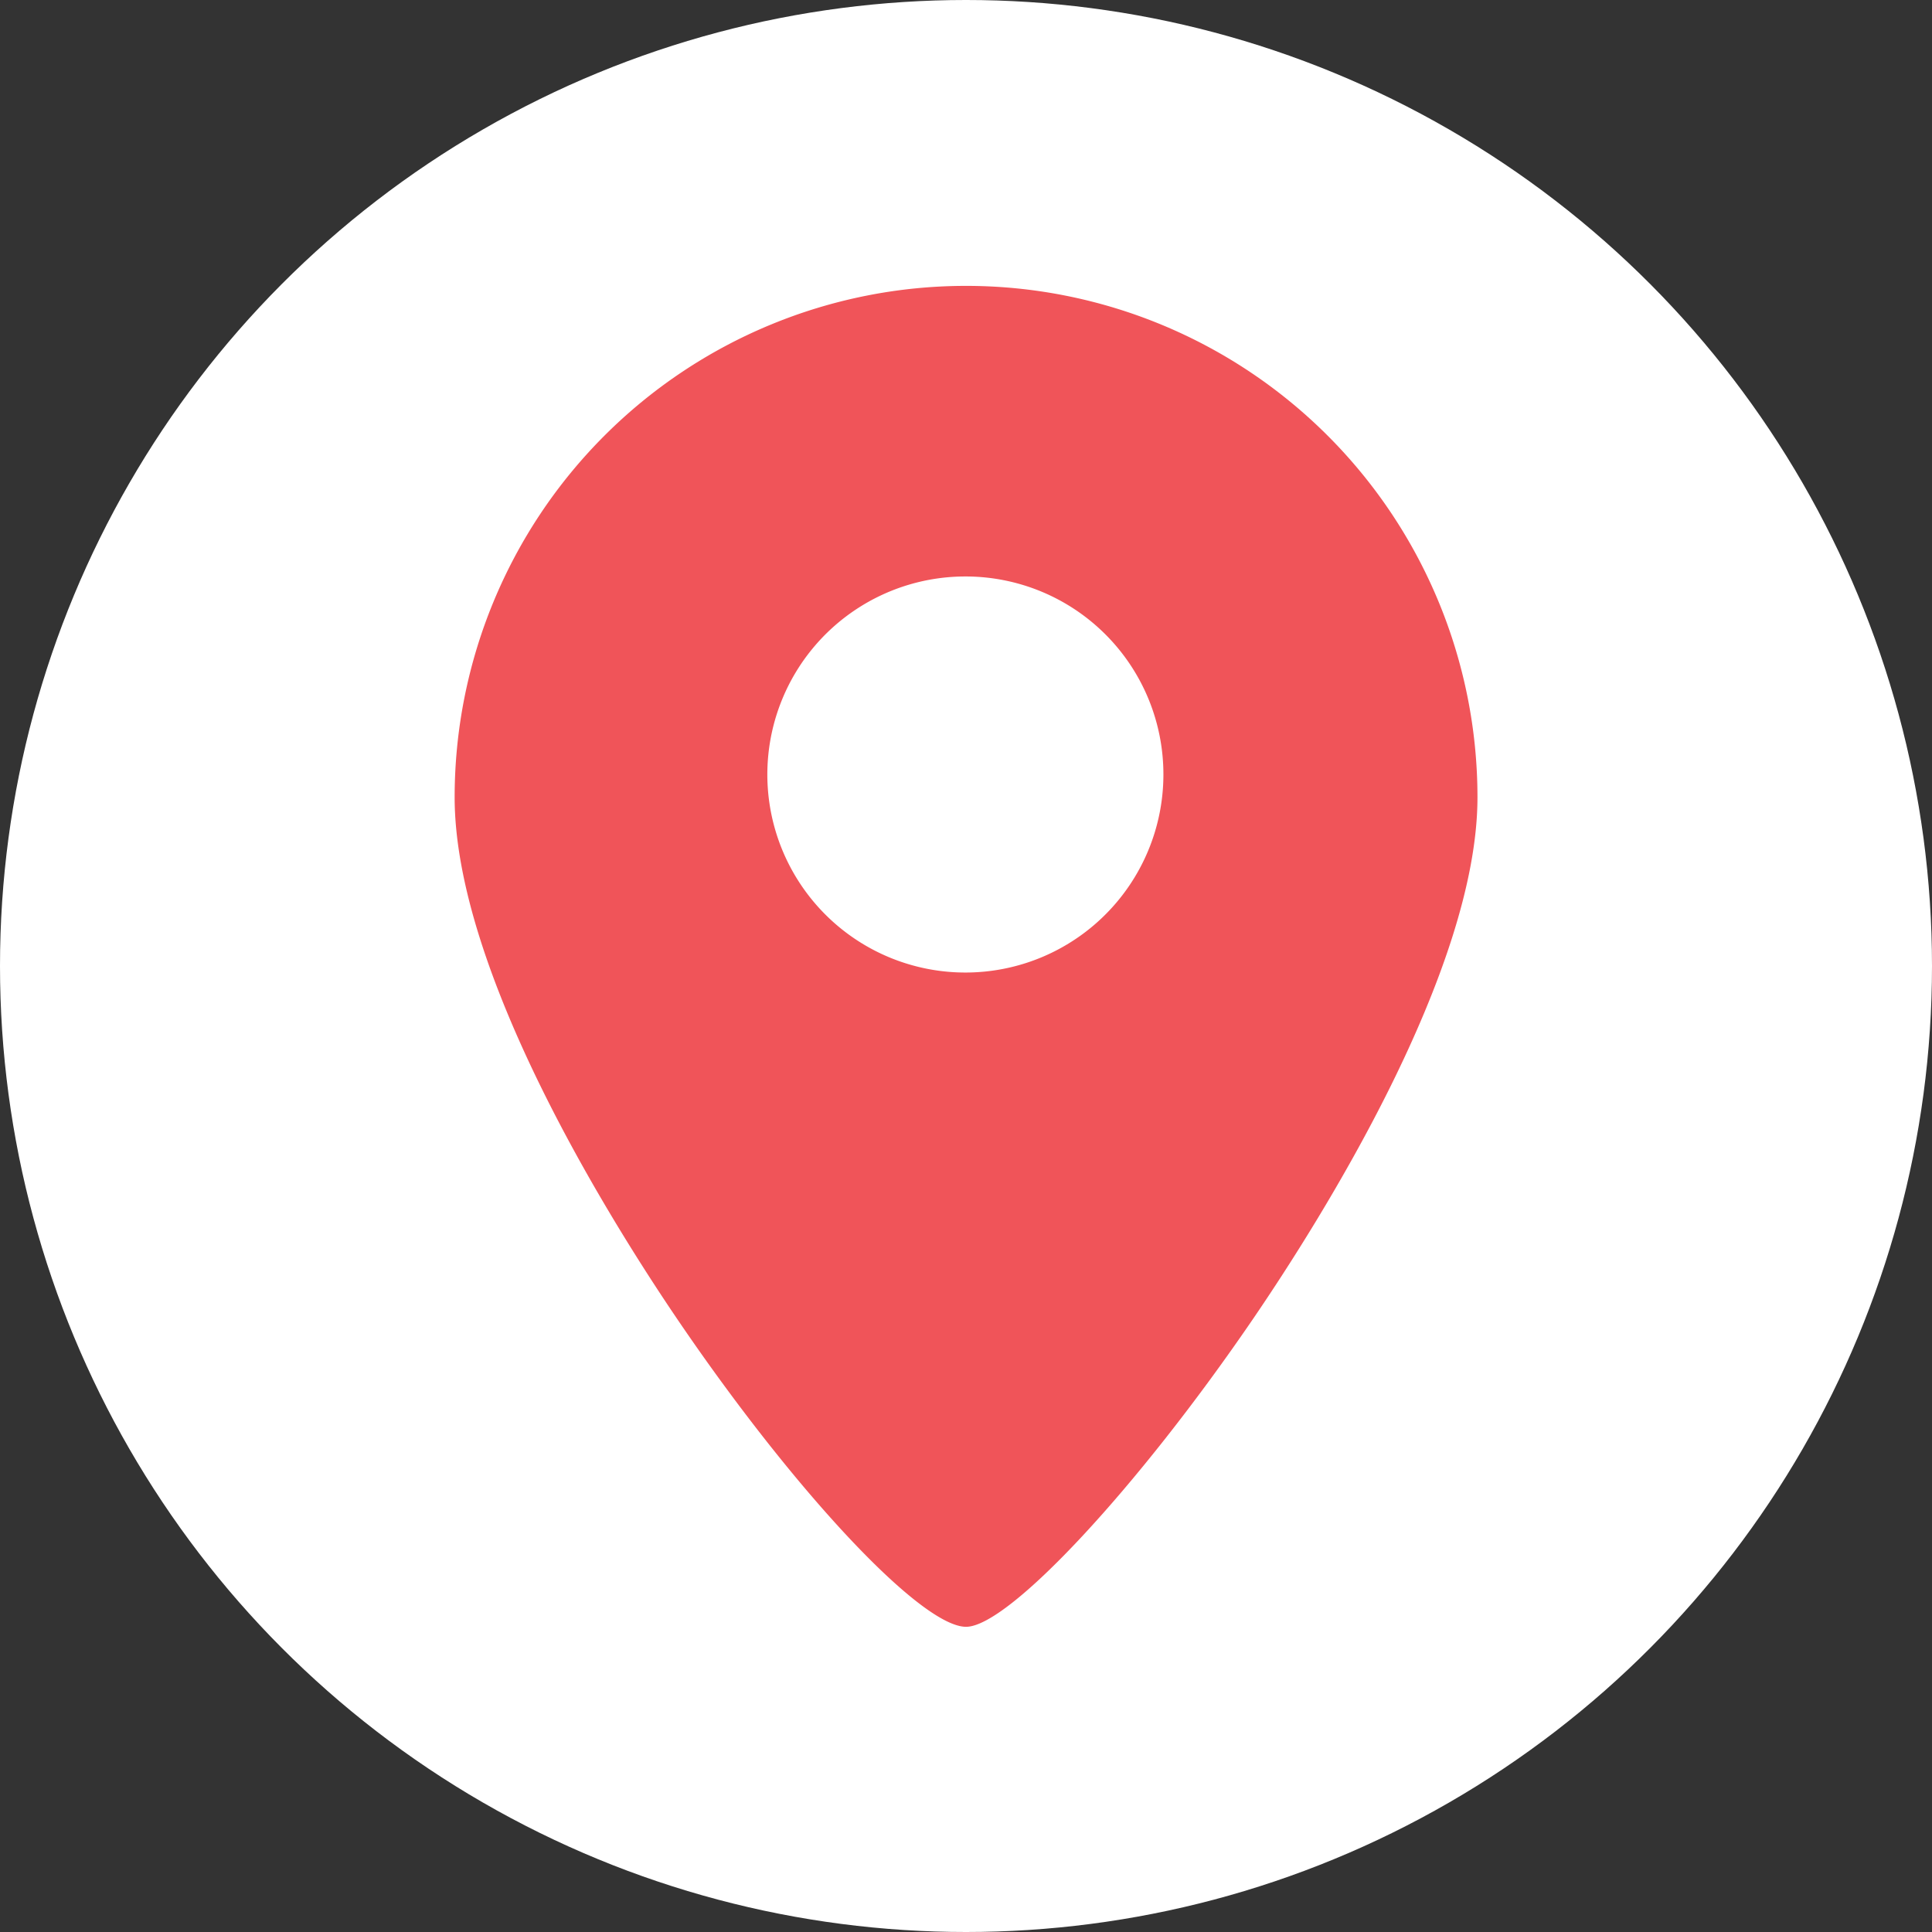
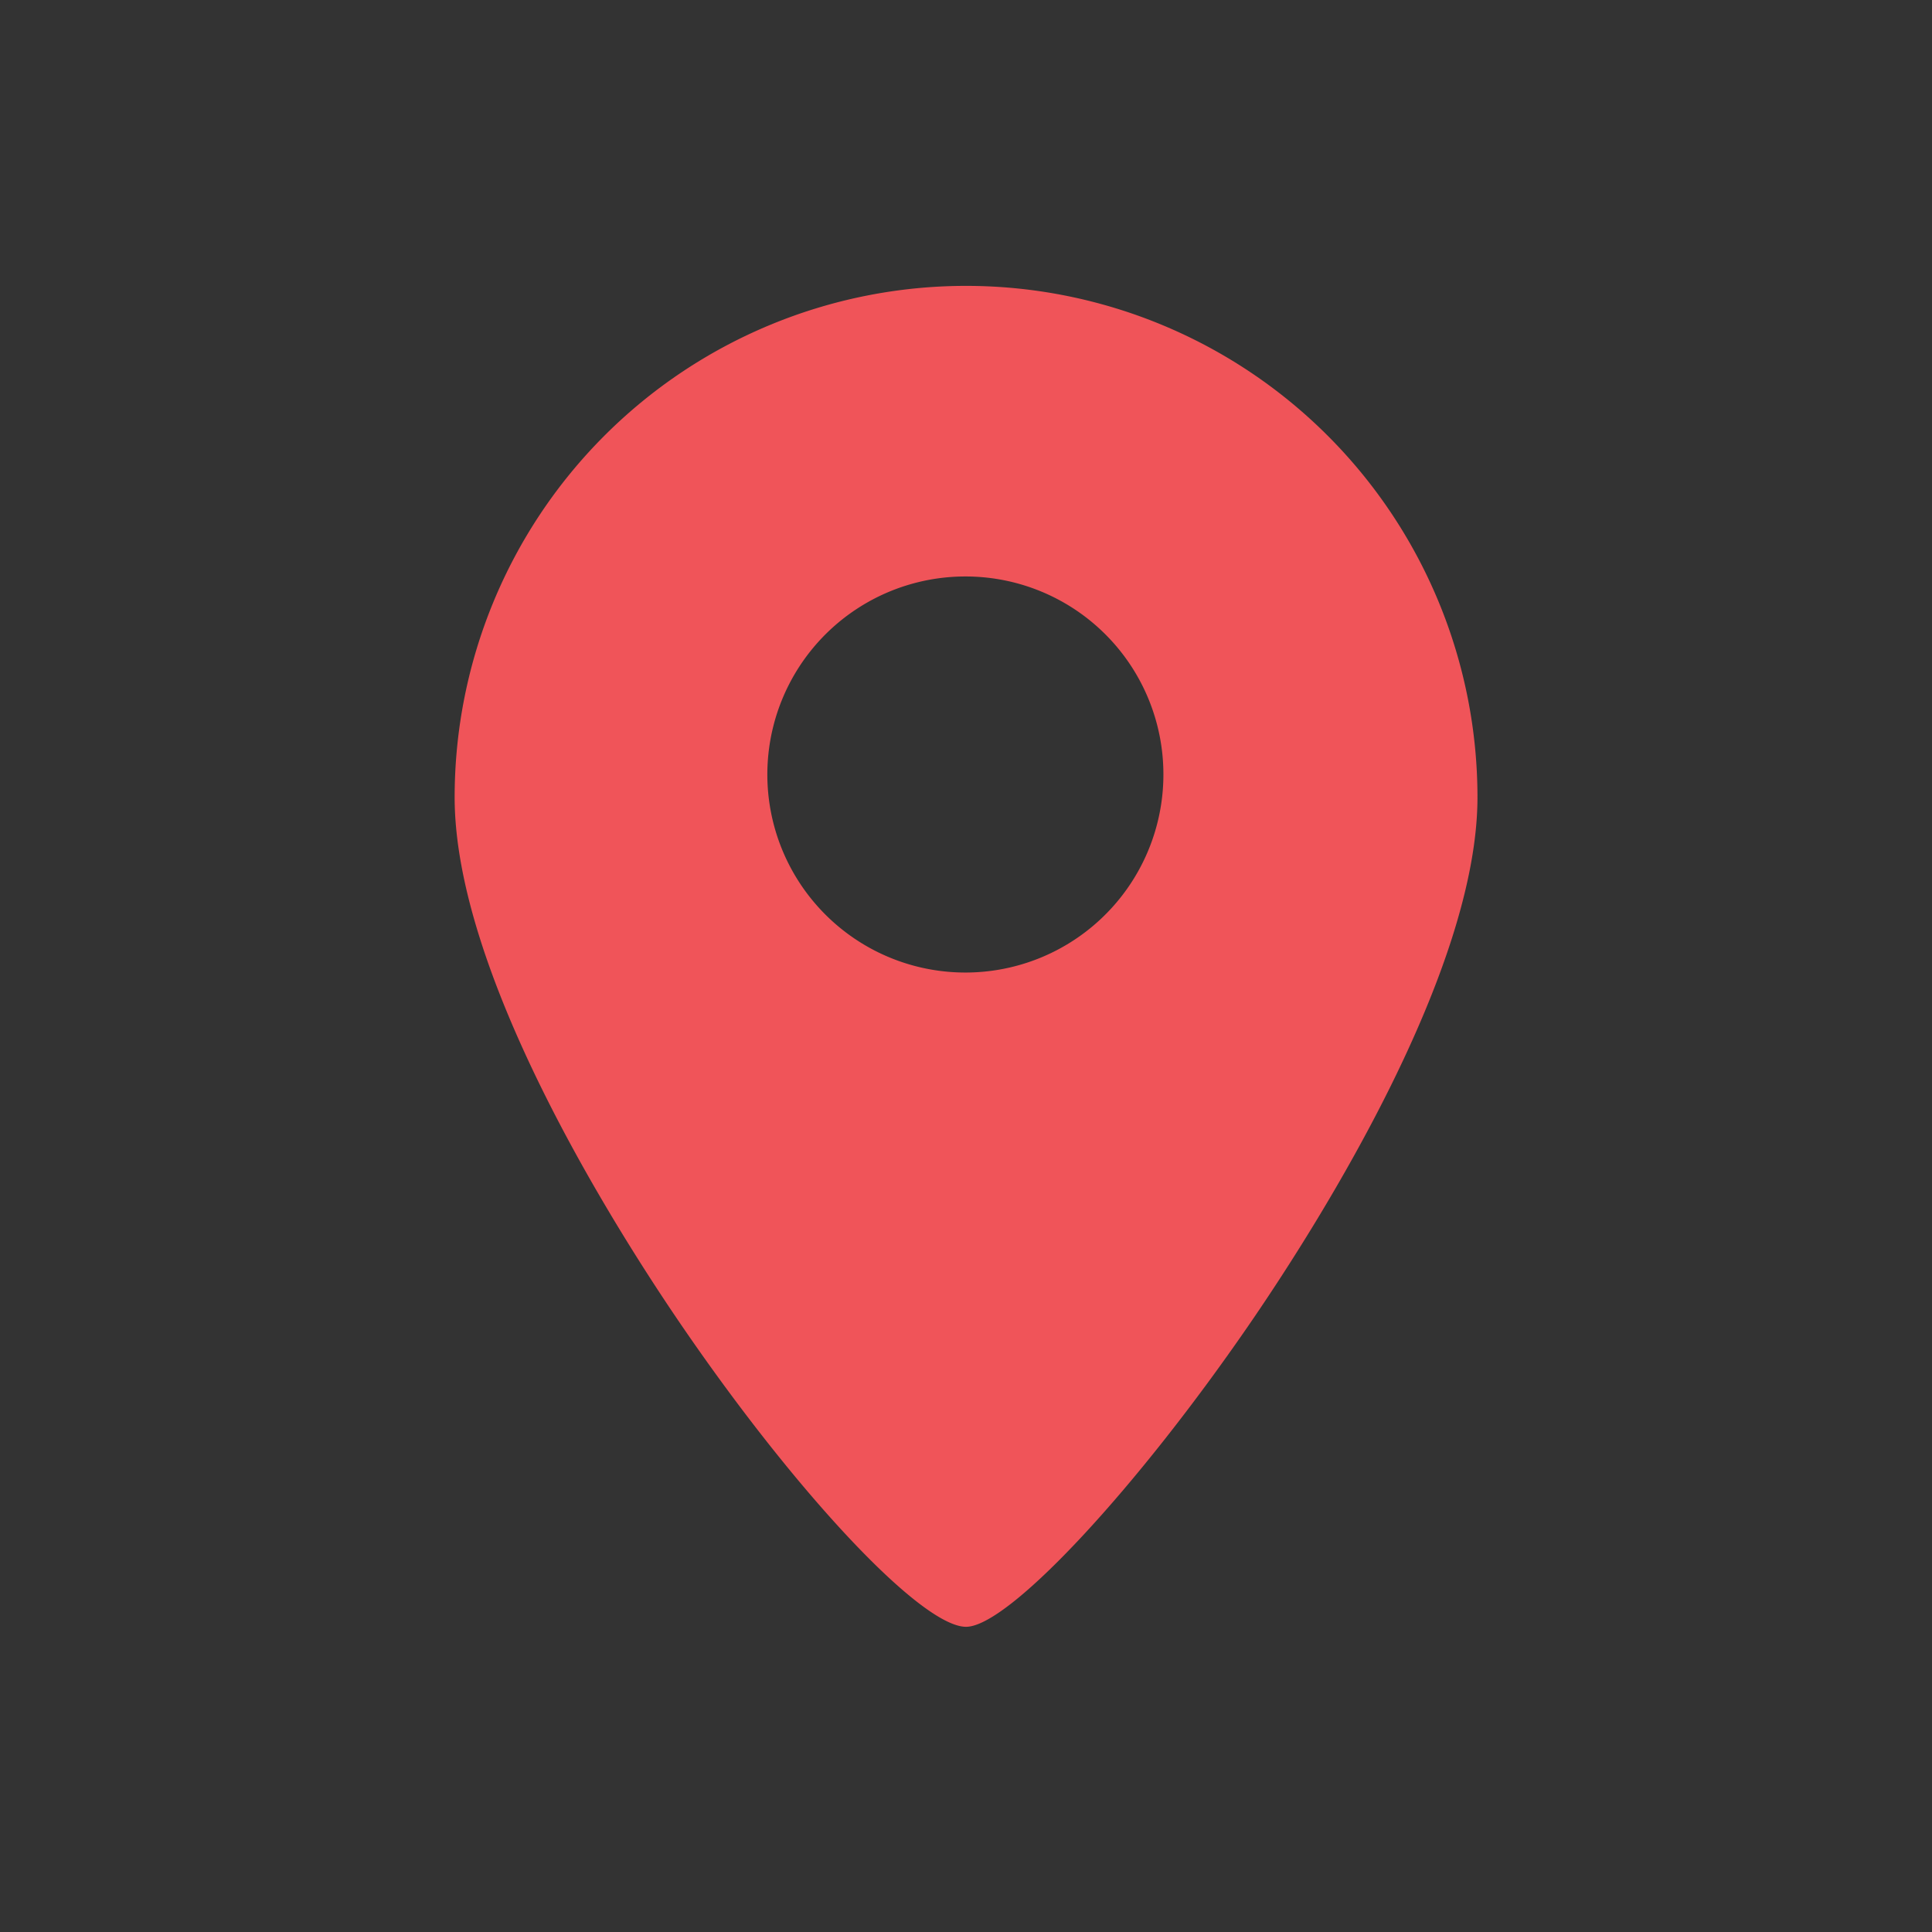
<svg xmlns="http://www.w3.org/2000/svg" width="42" height="42" viewBox="0 0 34 34">
  <rect x="0" y="0" width="34" height="34" fill="#333333" stroke="none" />
  <g id="linden_coming_soon_pin_circle" transform="translate(-2164.53 -273.607)">
    <g id="Group_2614" data-name="Group 2614">
-       <circle id="Ellipse_47" data-name="Ellipse 47" cx="17" cy="17" r="17" transform="translate(2164.53 273.607)" fill="#fff" />
-       <path id="Subtraction_1" data-name="Subtraction 1" d="M9,23.629c-.79,0-3.026-2.384-5.091-5.428C2.734,16.468,0,12.106,0,9.031a9,9,0,1,1,18,0c0,3.06-2.757,7.432-3.943,9.17C12.014,21.194,9.746,23.629,9,23.629ZM9,5.145A3.485,3.485,0,1,0,12.473,8.63,3.482,3.482,0,0,0,9,5.145Z" transform="translate(2172.531 278.607)" fill="#f05459" />
+       <path id="Subtraction_1" data-name="Subtraction 1" d="M9,23.629c-.79,0-3.026-2.384-5.091-5.428C2.734,16.468,0,12.106,0,9.031a9,9,0,1,1,18,0c0,3.06-2.757,7.432-3.943,9.17C12.014,21.194,9.746,23.629,9,23.629M9,5.145A3.485,3.485,0,1,0,12.473,8.63,3.482,3.482,0,0,0,9,5.145Z" transform="translate(2172.531 278.607)" fill="#f05459" />
    </g>
  </g>
</svg>